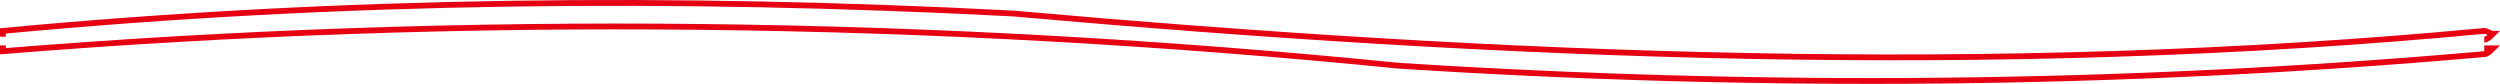
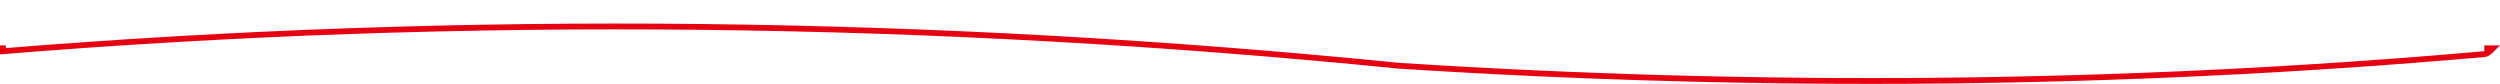
<svg xmlns="http://www.w3.org/2000/svg" id="_レイヤー_2" data-name="レイヤー 2" viewBox="0 0 861.414 28.897">
  <defs>
    <style>
      .cls-1 {
        fill: none;
        stroke: #e60012;
        stroke-miterlimit: 10;
        stroke-width: 2px;
      }
    </style>
  </defs>
  <g id="_レイヤー_1-2" data-name="レイヤー 1">
    <g>
-       <path class="cls-1" d="m856,13.649c1,0,2-1,3-2-1,0-2-1-3-1-170,16-338,9-507-6C233-1.351,118-.351,1,10.649v2" />
      <path class="cls-1" d="m1,15.649v2c160-13,321-11,481,5,125,8,249,7,374-4,1,0,2-1,3-2h-3" />
    </g>
  </g>
</svg>